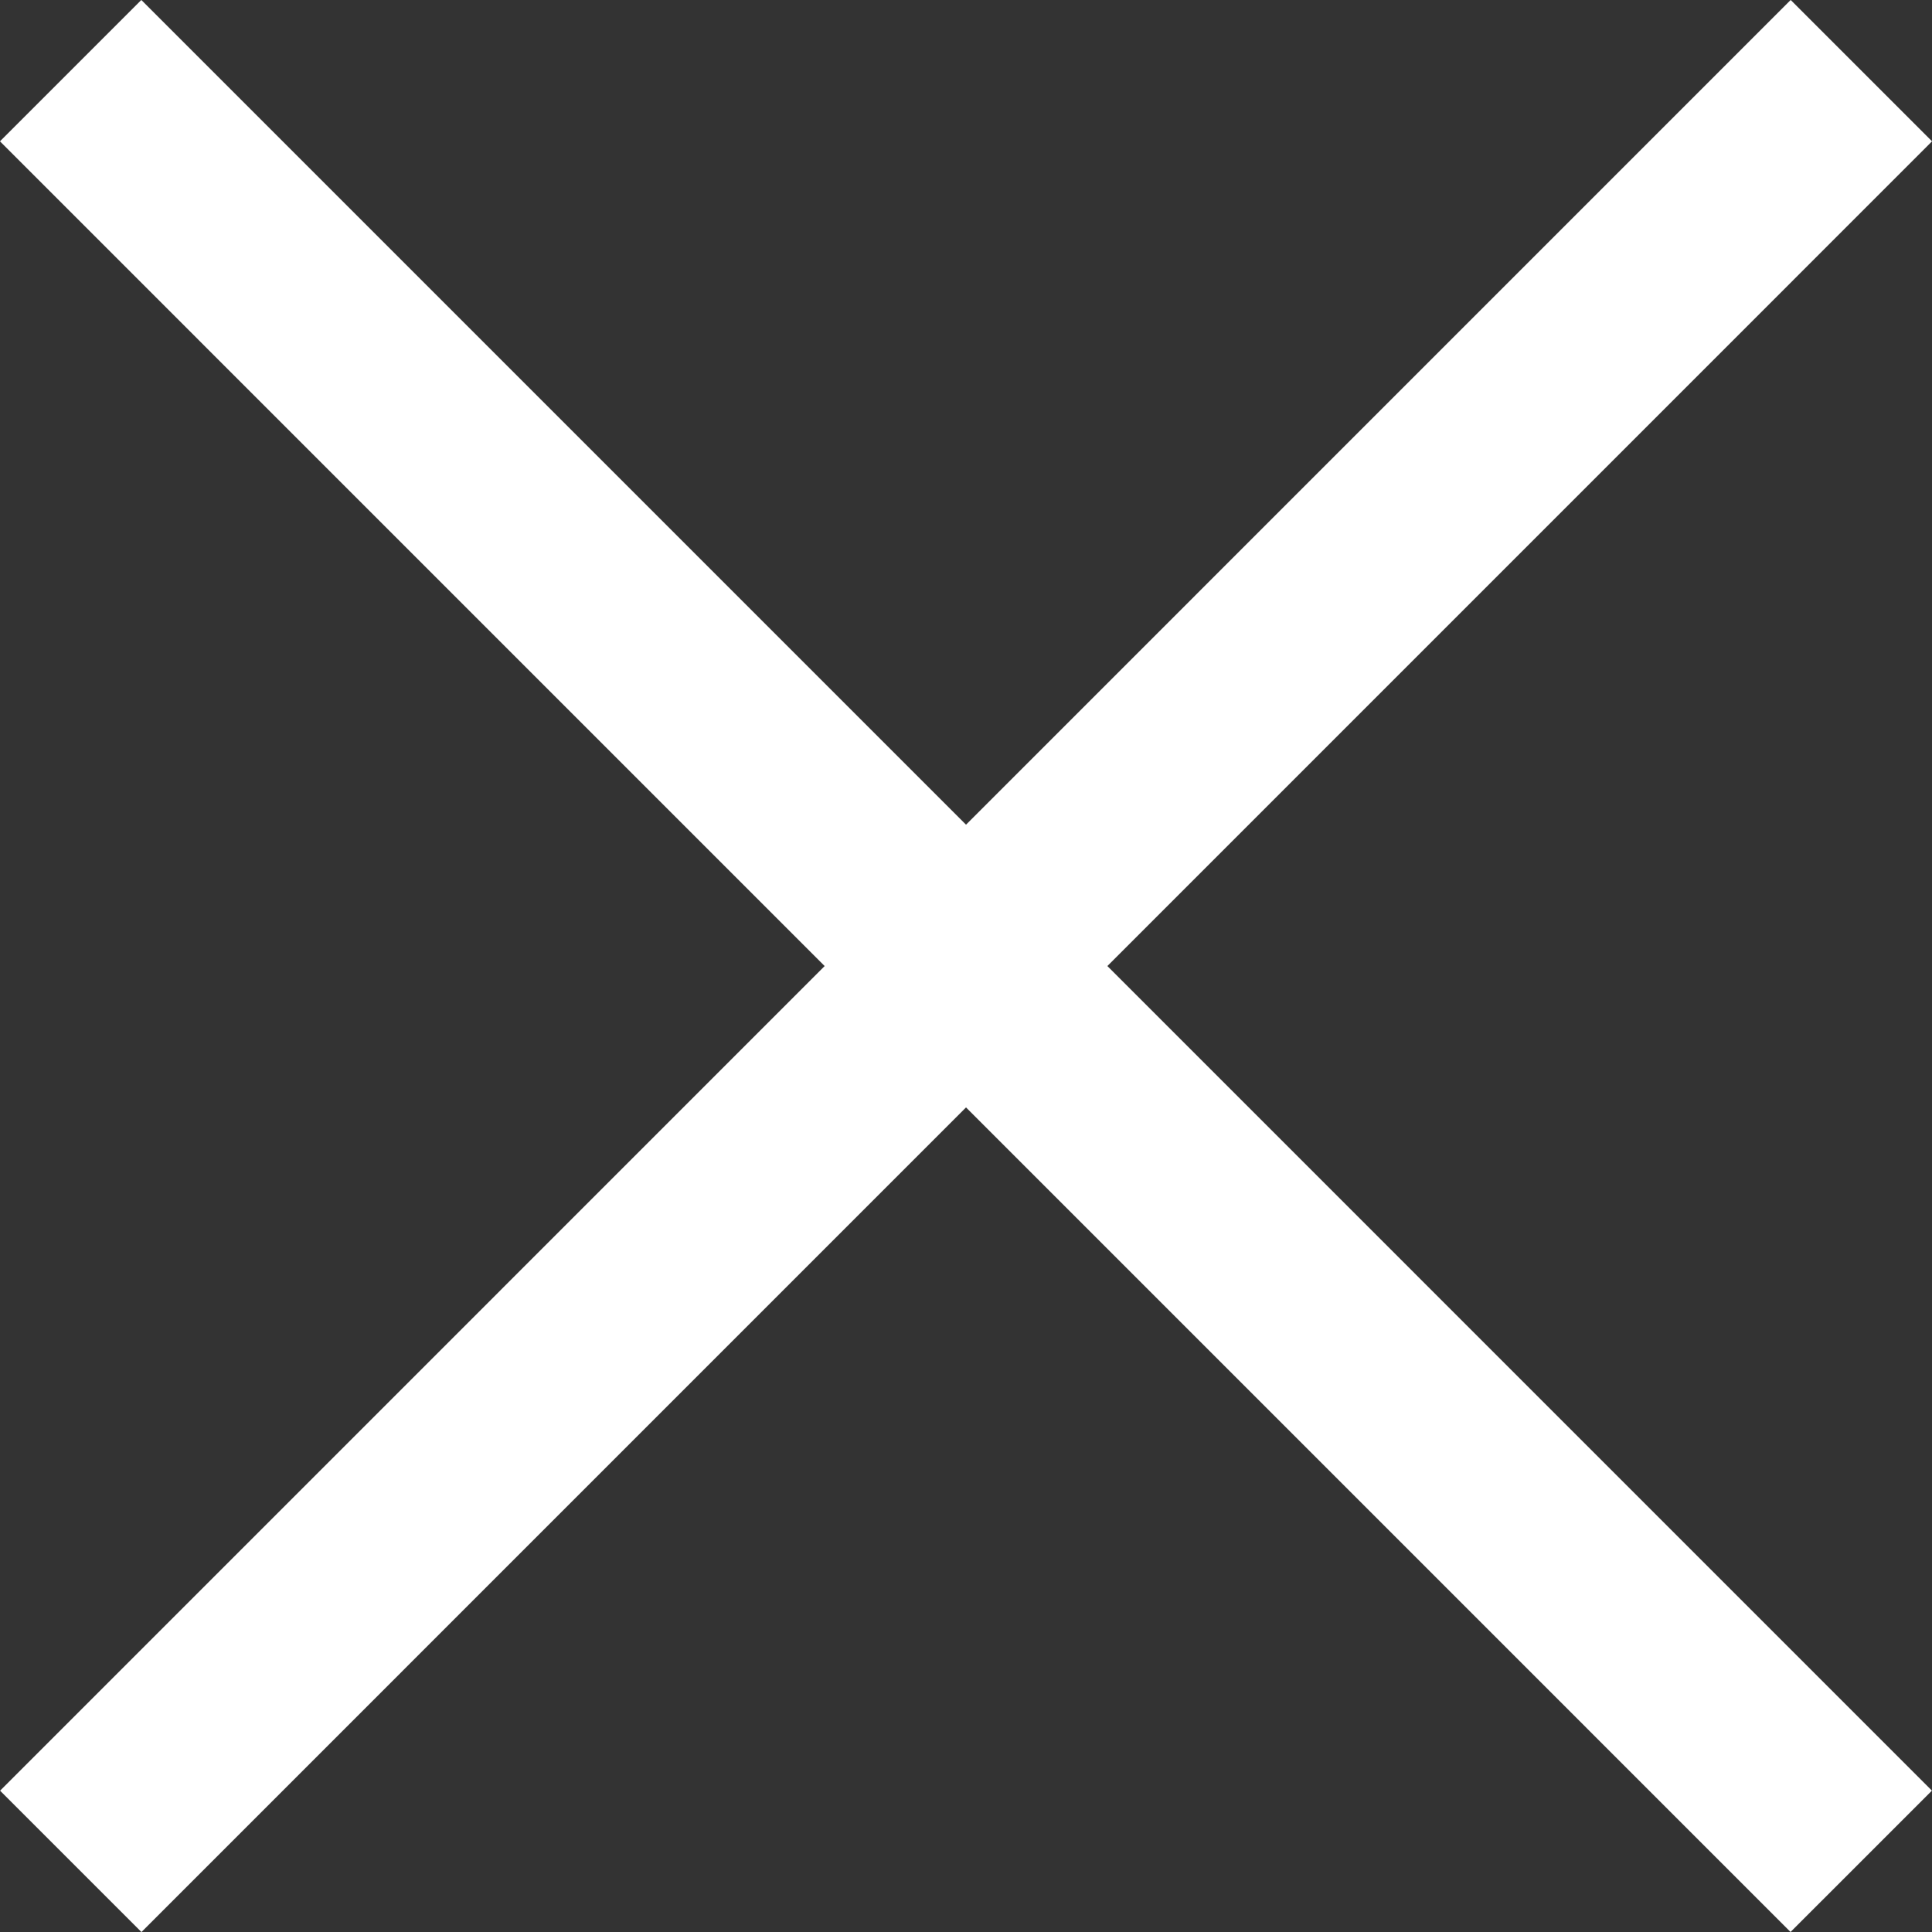
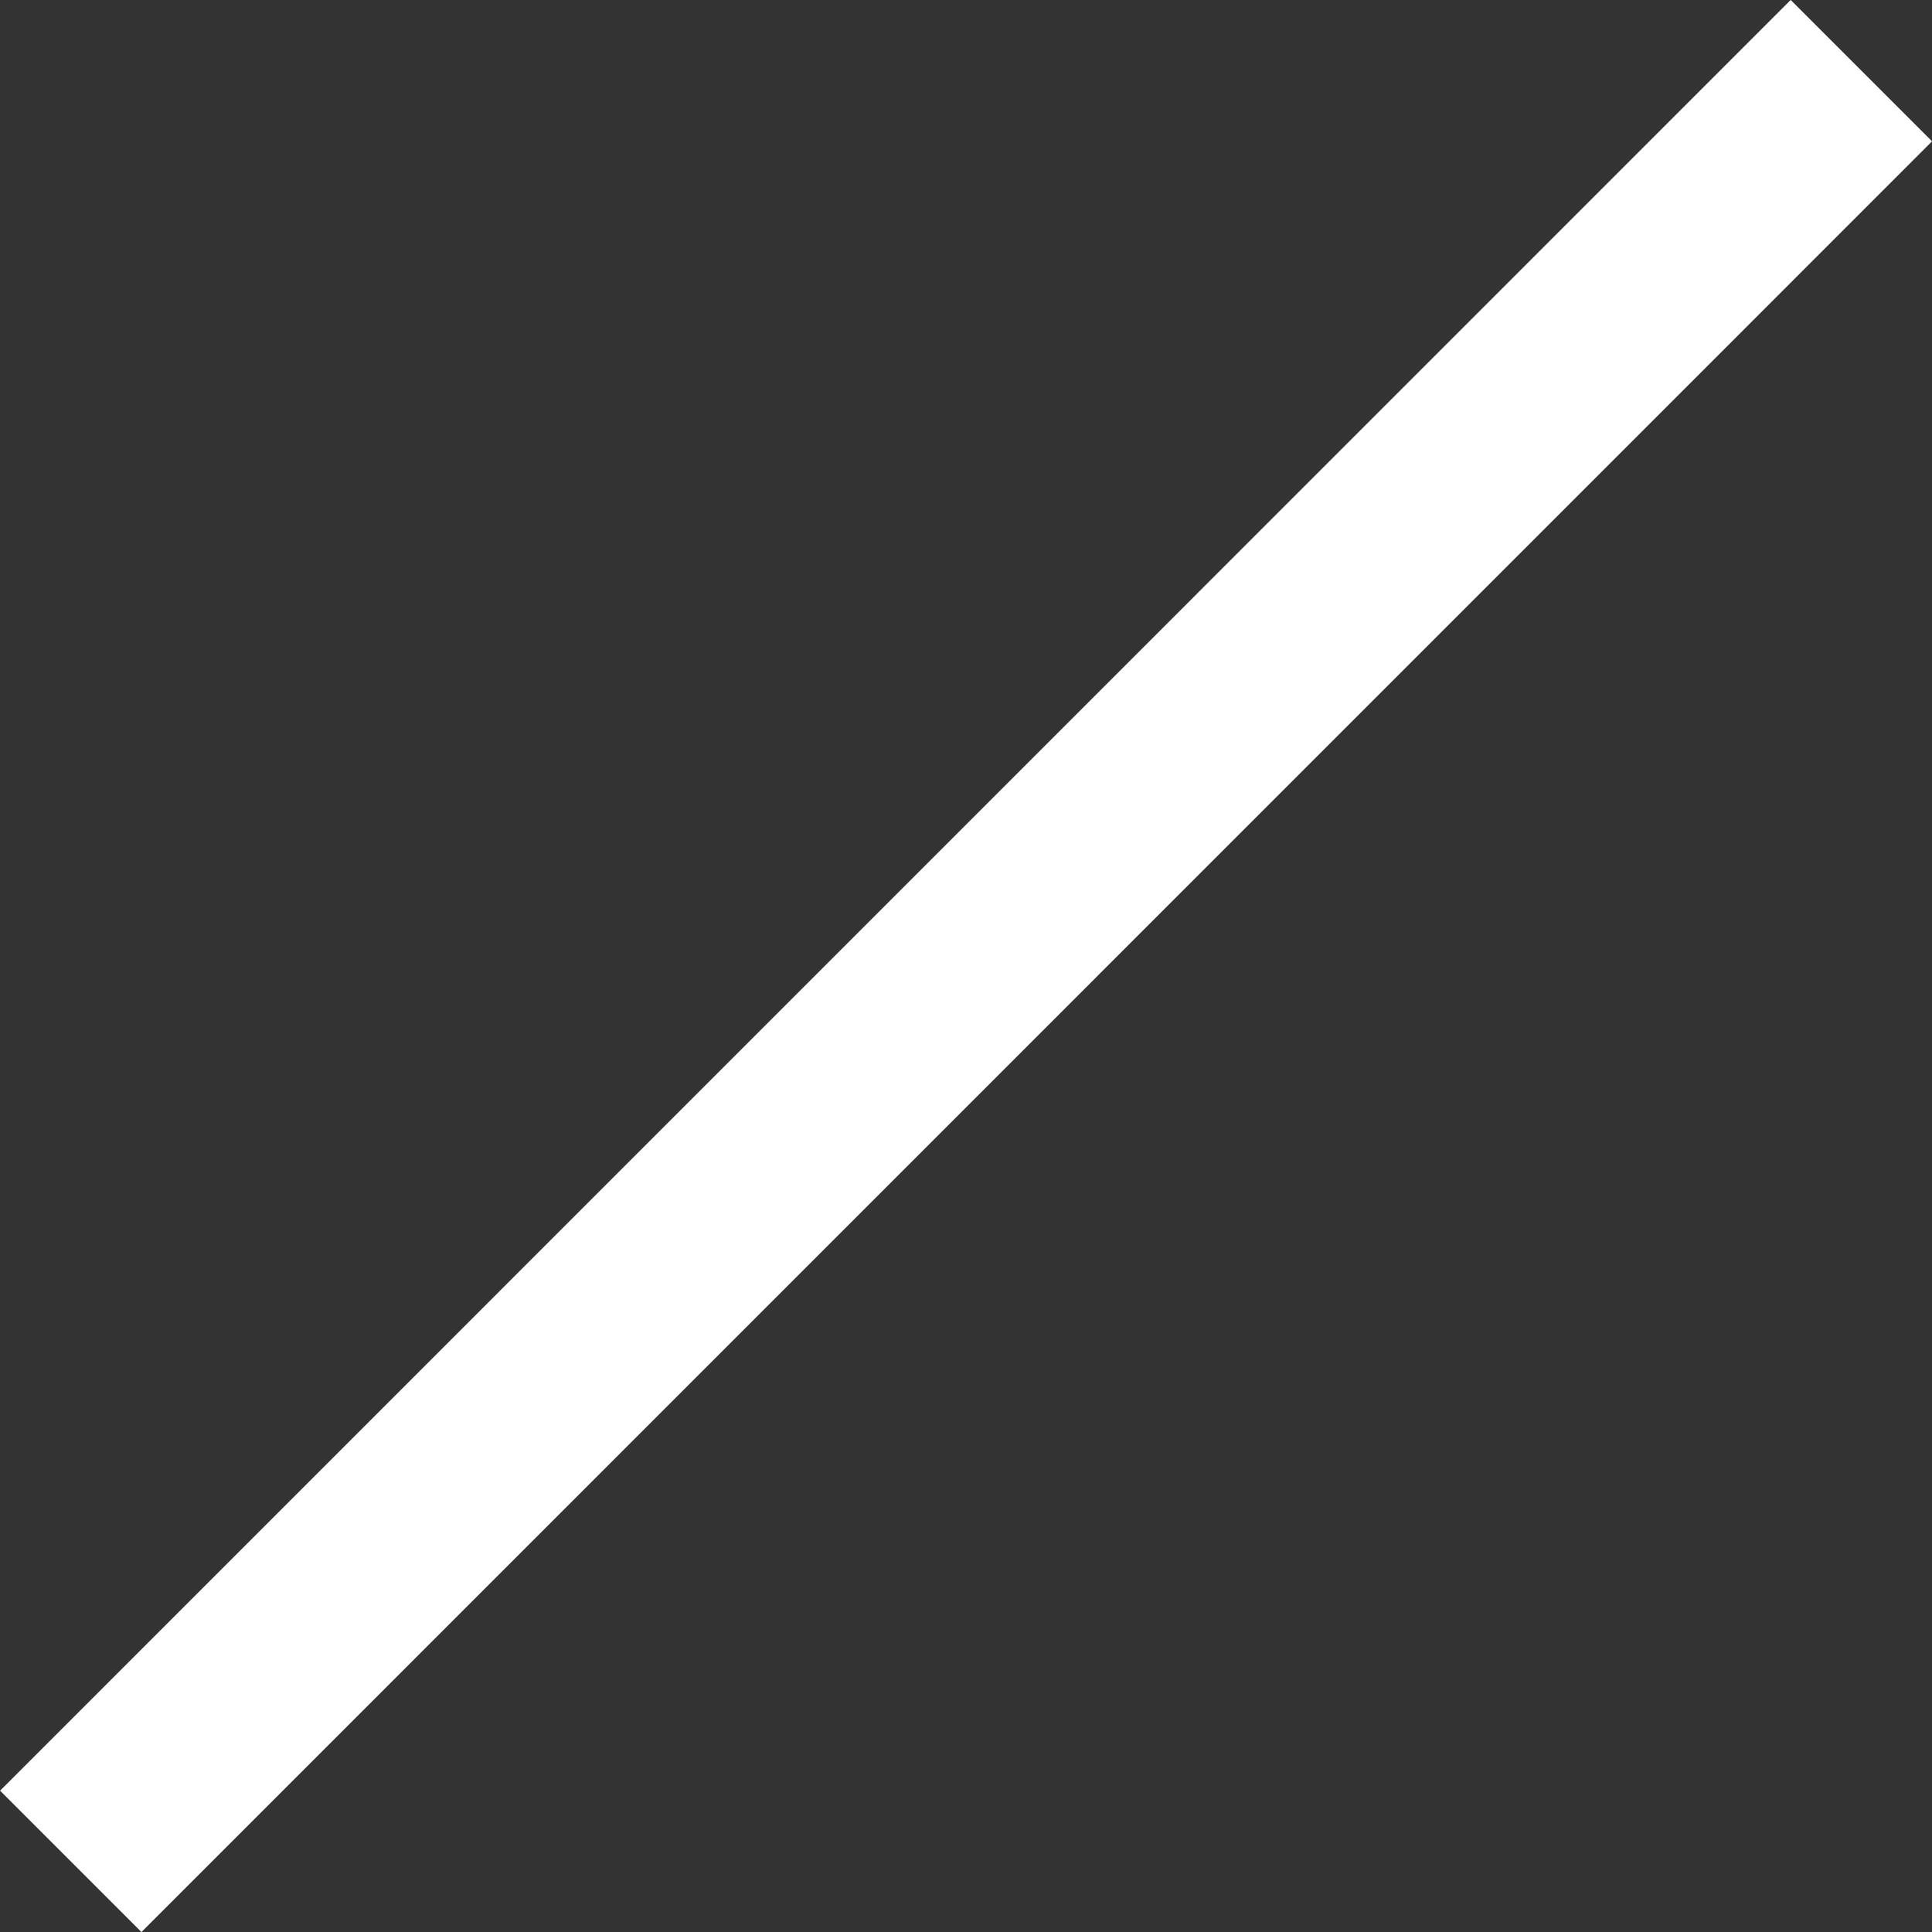
<svg xmlns="http://www.w3.org/2000/svg" width="28.992" height="28.992">
  <rect width="100%" height="100%" fill="#333333" stroke="none" />
  <g data-name="Group 24625" fill="none" stroke="#fff" stroke-width="3">
    <path data-name="Path 26619" d="M27.932 1.06L1.062 27.932" />
-     <path data-name="Path 26620" d="M1.06 1.06l26.87 26.871" />
  </g>
</svg>